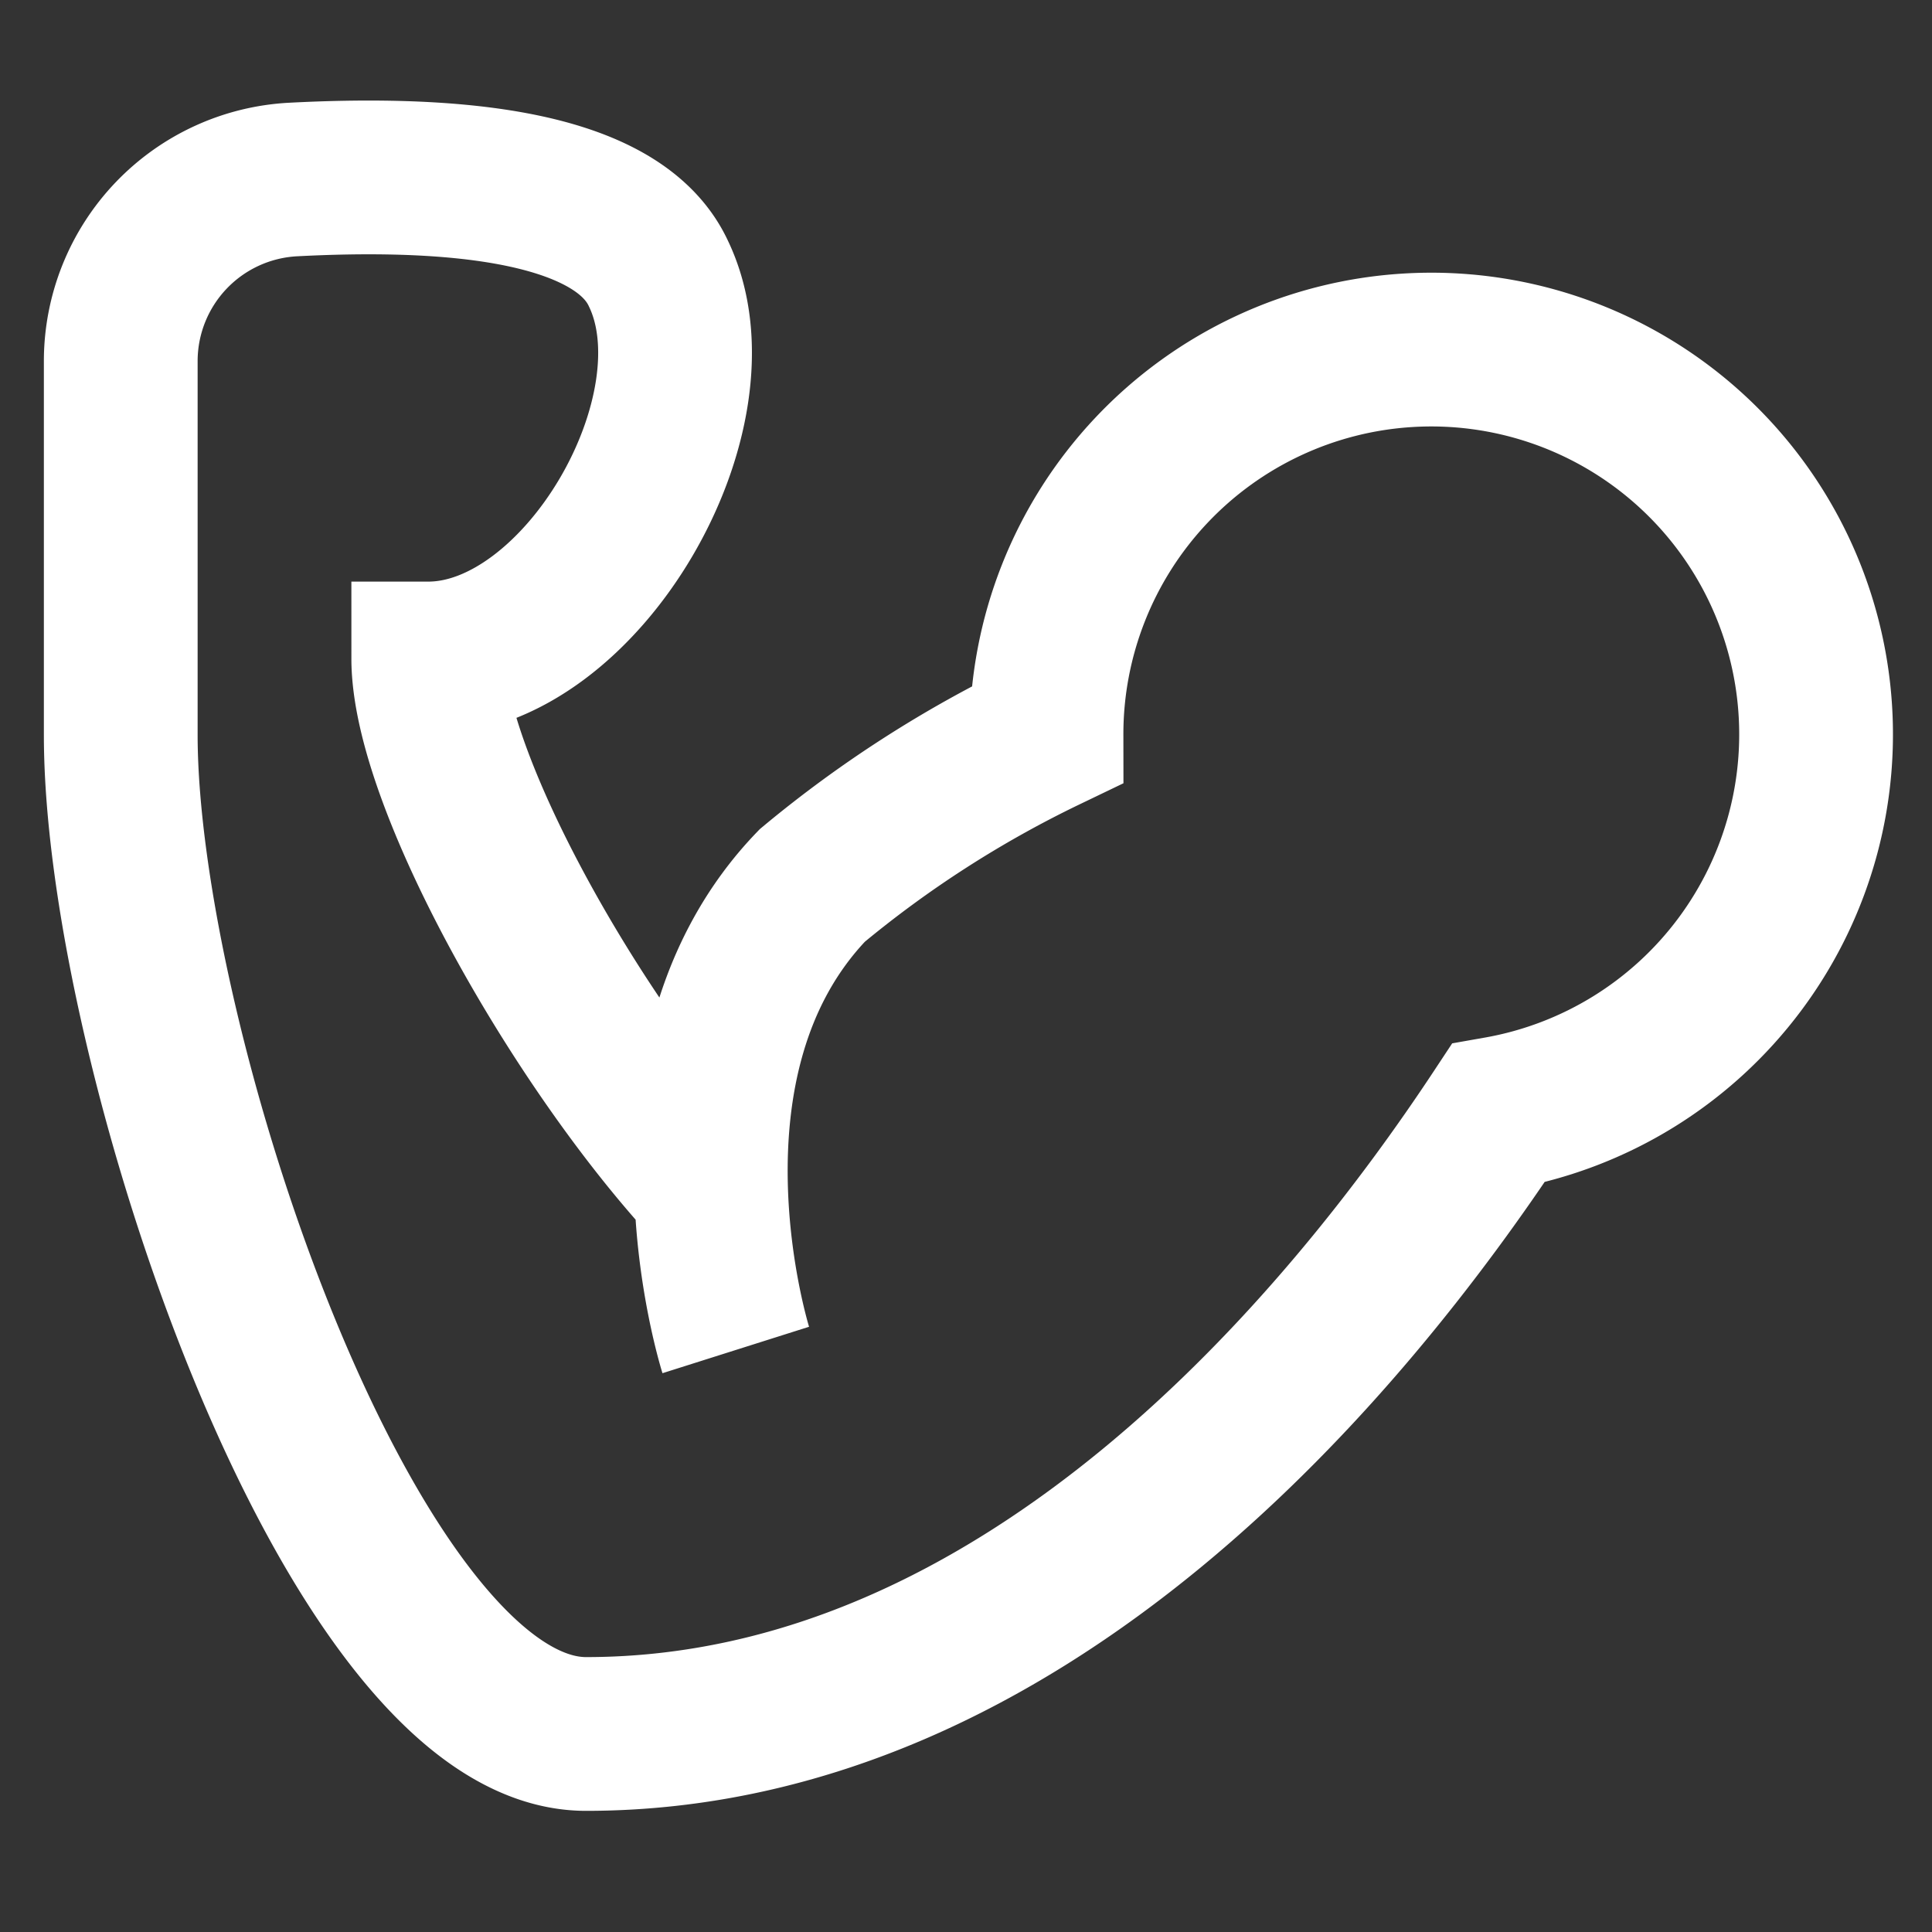
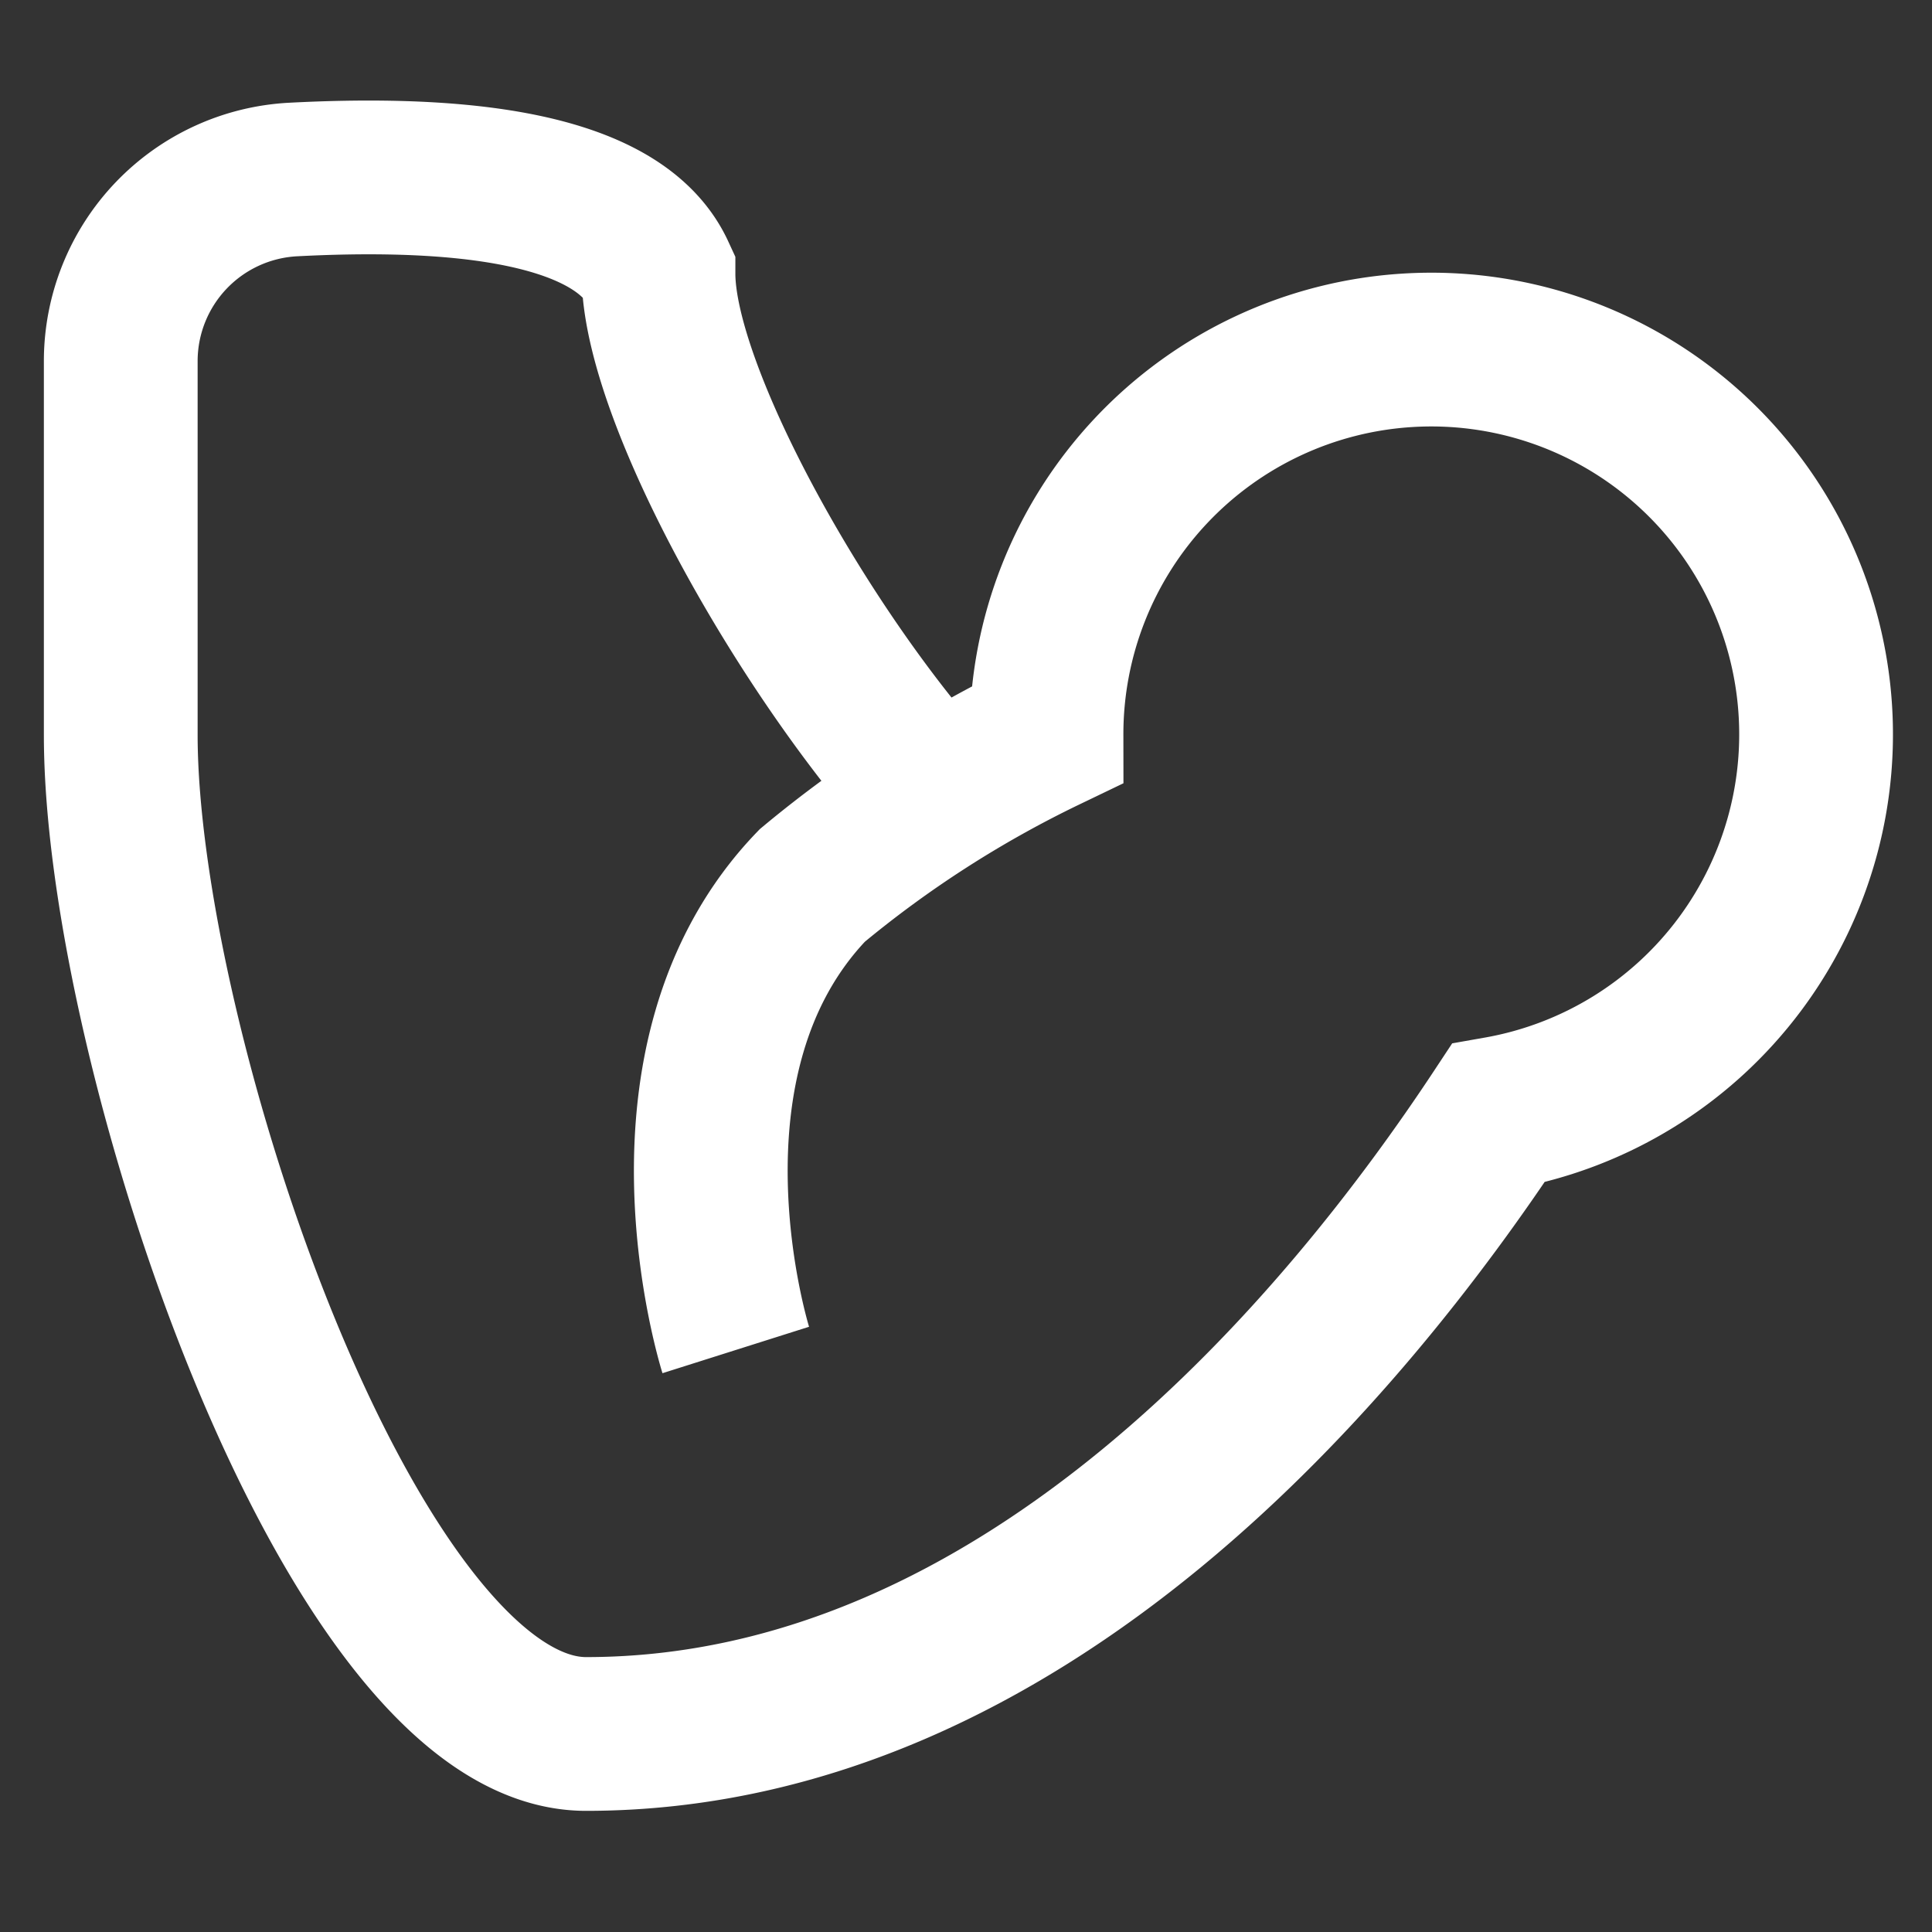
<svg xmlns="http://www.w3.org/2000/svg" viewBox="0 0 24 24" id="Layer_1" data-name="Layer 1" fill="#000000">
  <rect x="0" y="0" width="24" height="24" fill="#333333" stroke="none" />
  <g id="SVGRepo_bgCarrier" stroke-width="0" />
  <g id="SVGRepo_tracerCarrier" stroke-linecap="round" stroke-linejoin="round" />
  <g id="SVGRepo_iconCarrier">
    <defs>
      <style>.cls-1{fill:none;stroke:#ffffff;stroke-miterlimit:10;stroke-width:1.91px;}</style>
    </defs>
-     <path class="cls-1" d="M9.14,16.77S8,13.17,10.09,11A14.12,14.12,0,0,1,13,9.13a4.78,4.78,0,1,1,5.61,4.7c-1.83,2.77-5.83,7.71-11.33,7.71C4.36,21.54,1.5,13,1.5,9.13V4.48A2.26,2.26,0,0,1,3.64,2.23c1.73-.09,4,0,4.54,1.17C9,5.11,7.23,8.18,5.32,8.18c0,1.5,1.83,4.76,3.49,6.56" />
+     <path class="cls-1" d="M9.14,16.77S8,13.17,10.09,11A14.12,14.12,0,0,1,13,9.13a4.78,4.78,0,1,1,5.61,4.7c-1.83,2.77-5.83,7.71-11.33,7.71C4.36,21.54,1.5,13,1.5,9.13V4.48A2.26,2.26,0,0,1,3.64,2.23c1.73-.09,4,0,4.54,1.17c0,1.5,1.83,4.76,3.49,6.56" />
  </g>
</svg>